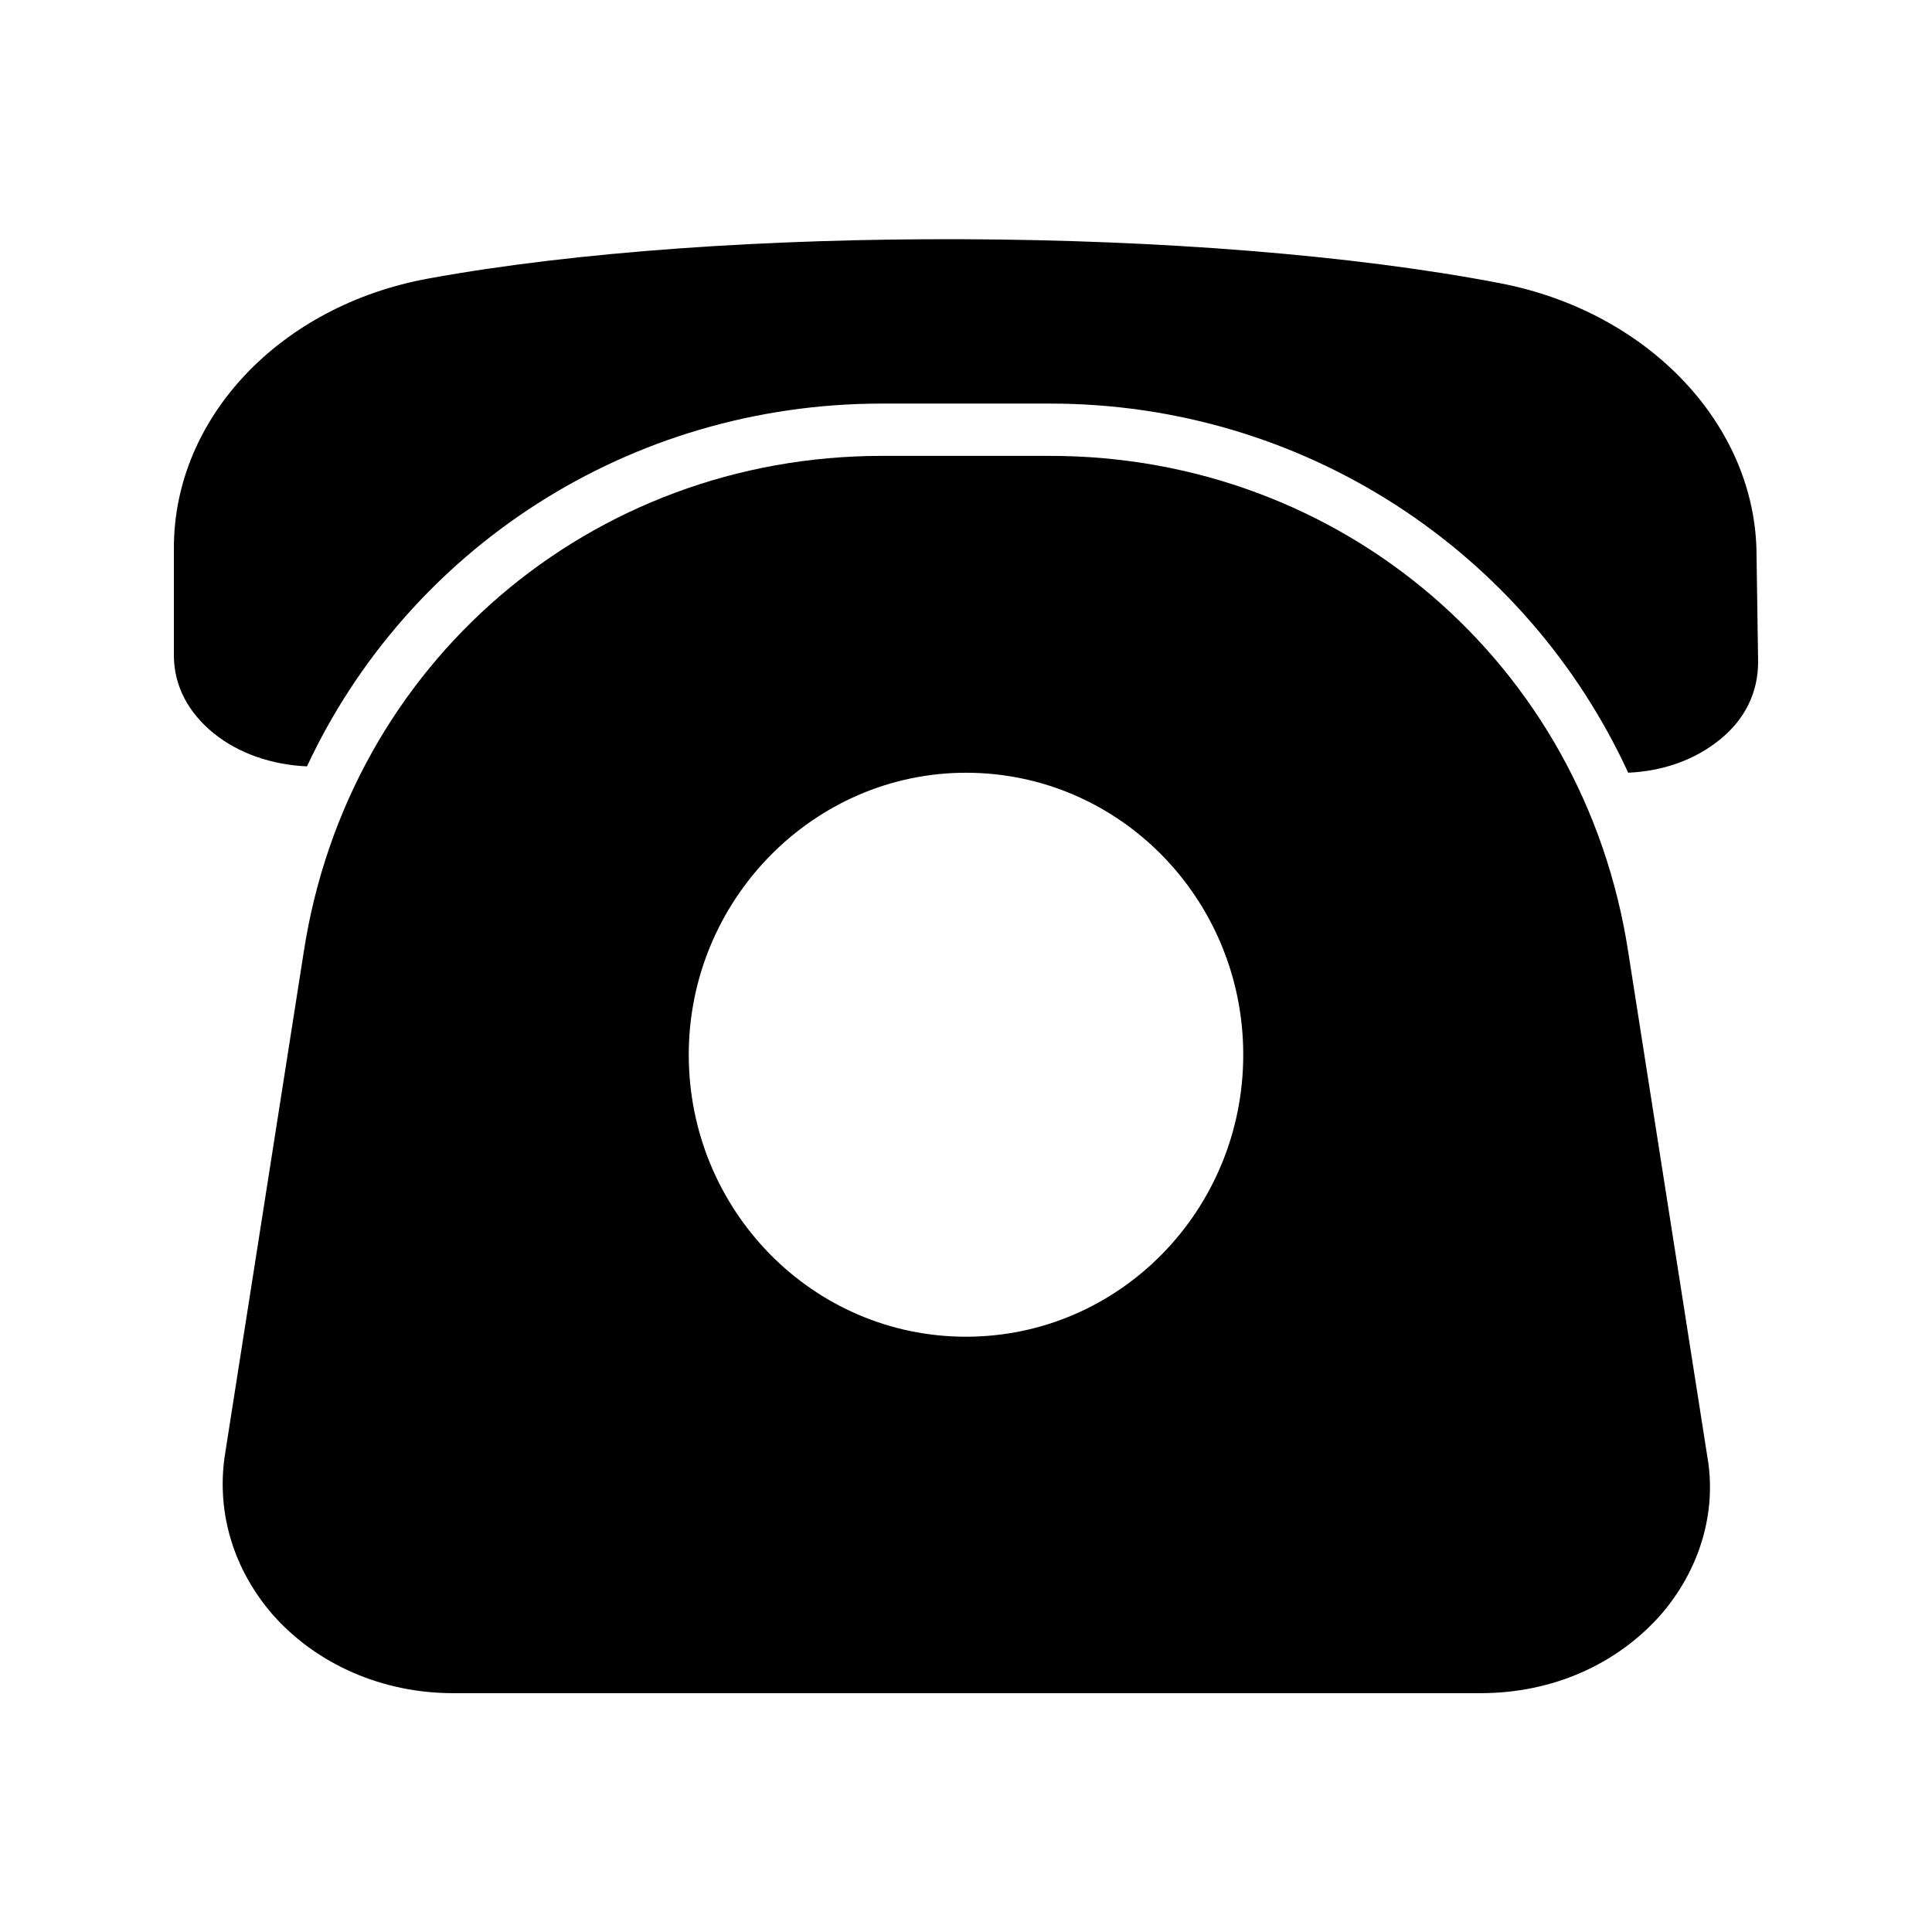
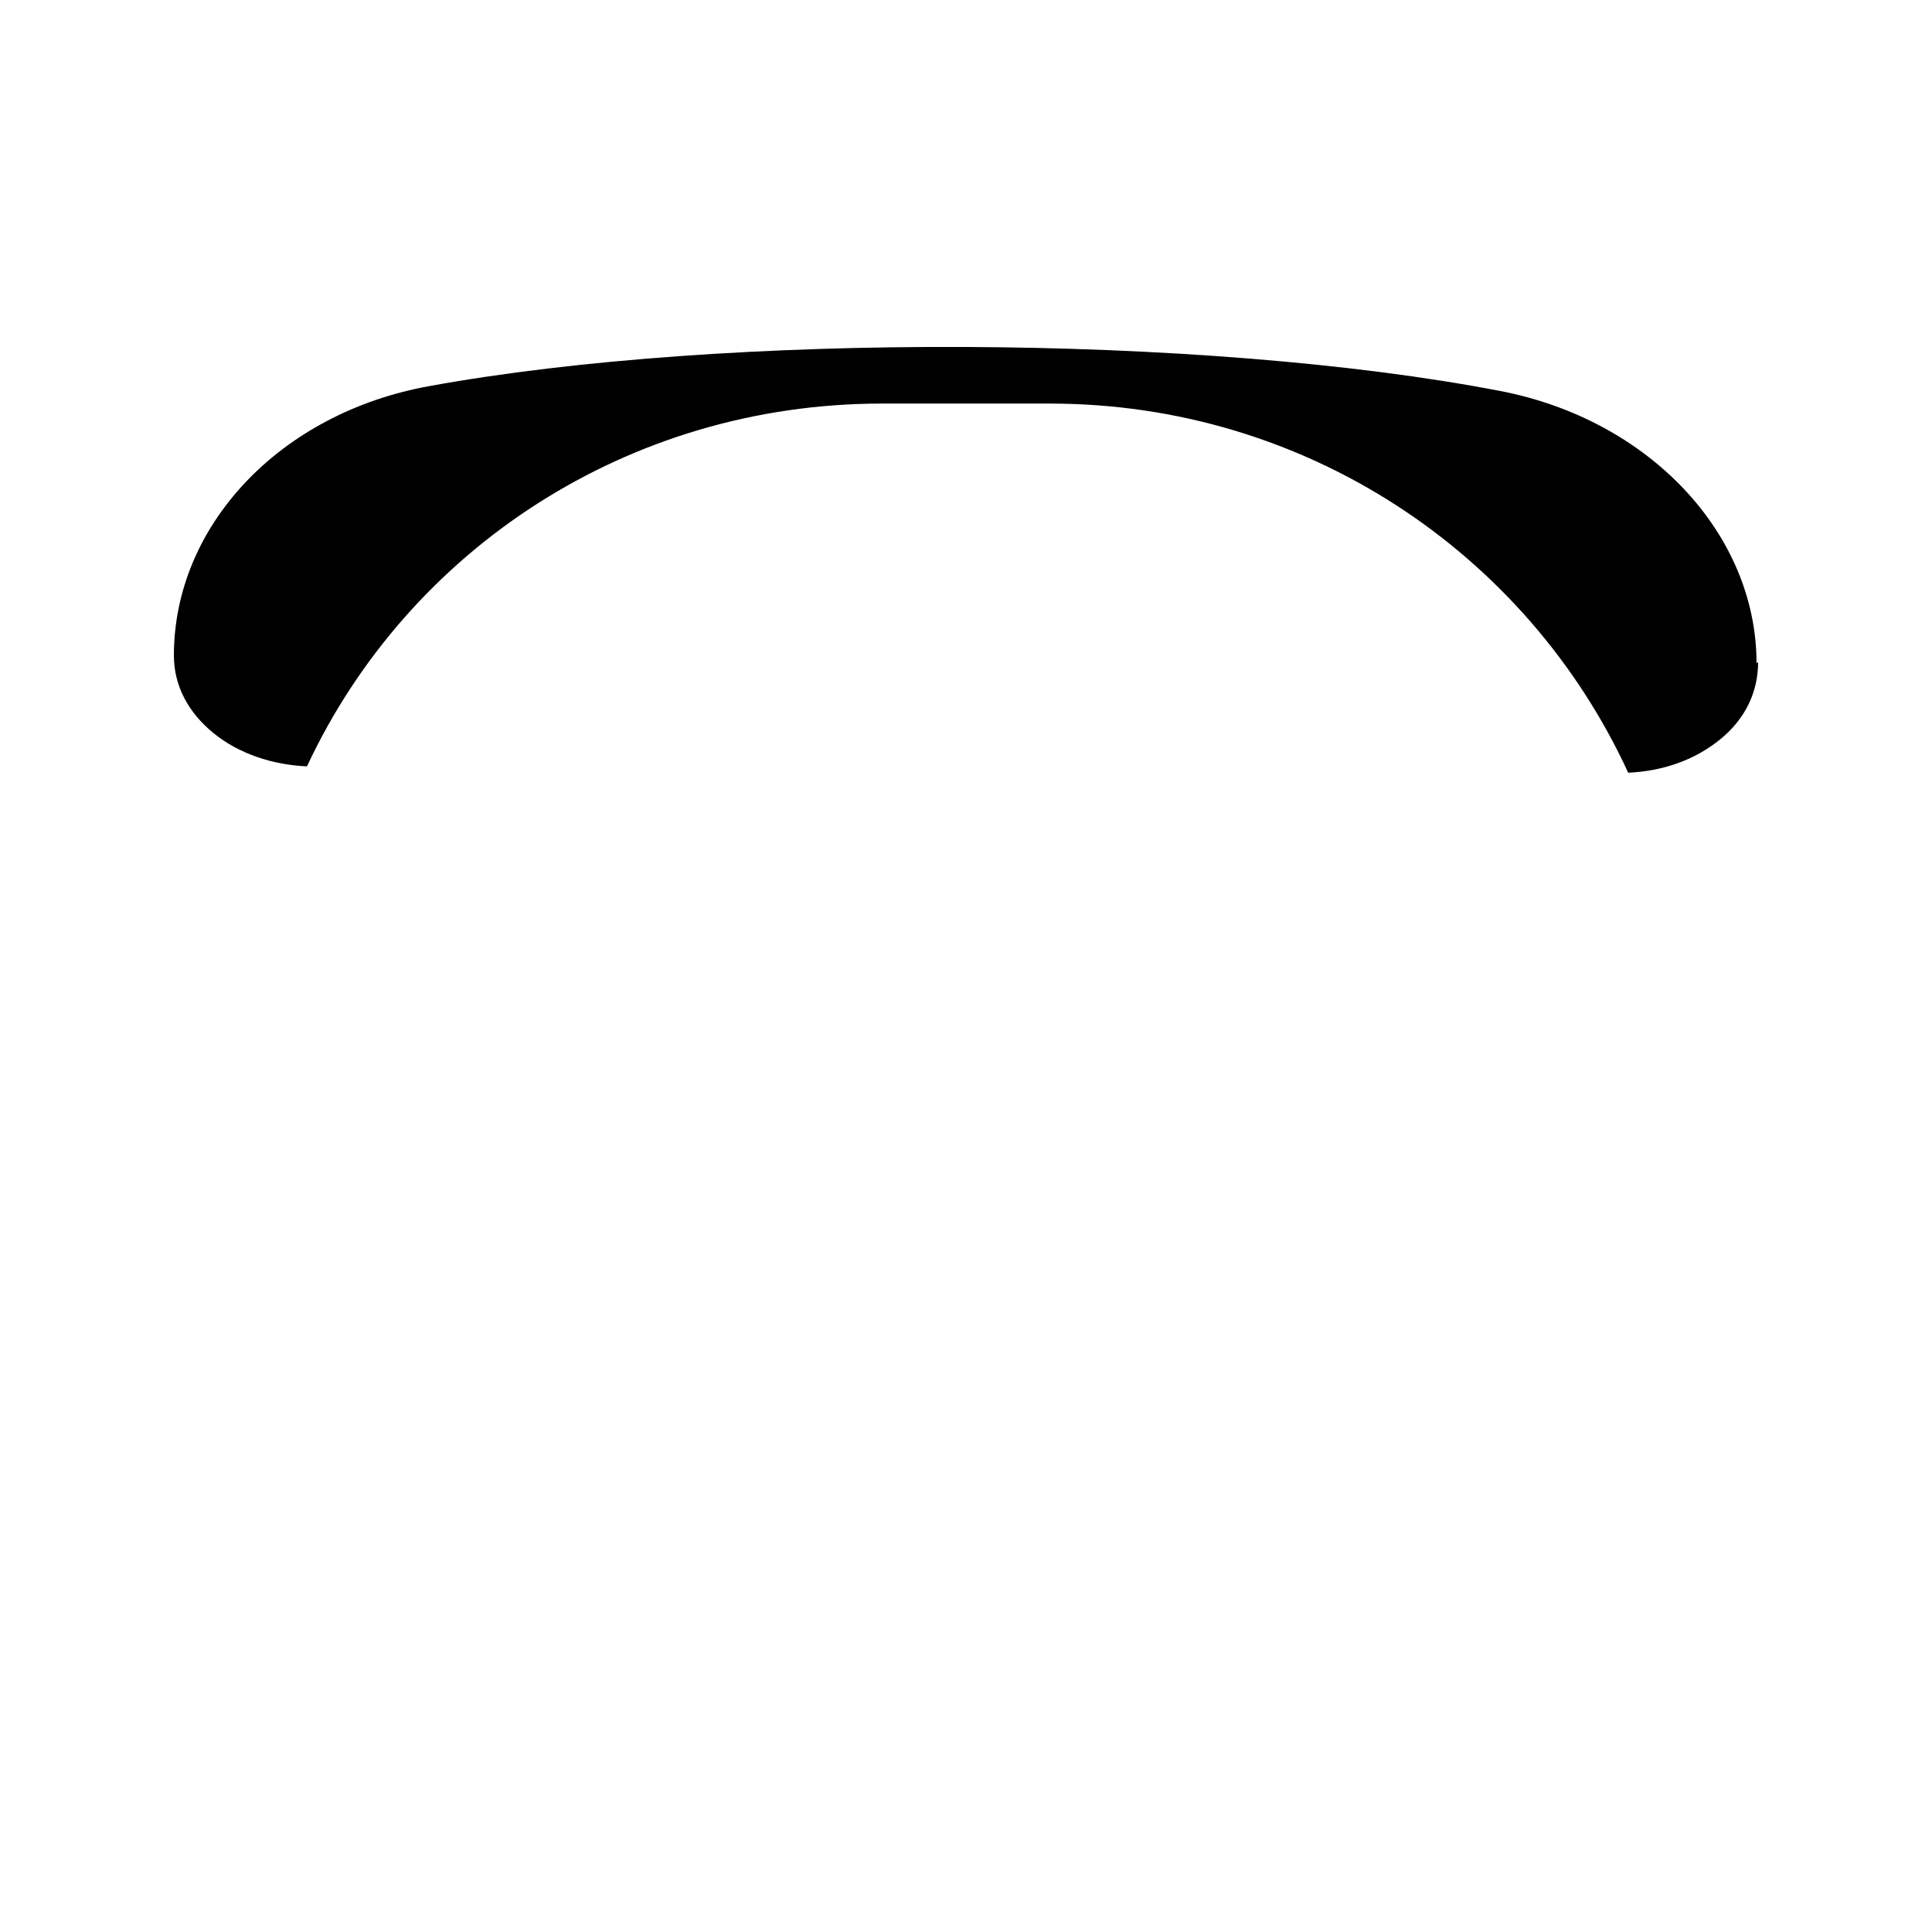
<svg xmlns="http://www.w3.org/2000/svg" fill="#000000" width="800px" height="800px" version="1.1" viewBox="144 144 512 512">
  <g>
-     <path d="m596.48 530.15-20.992-133.93c-11.754-76.41-75.992-131.41-153.24-131.41h-44.504c-77.25 0-141.49 55-153.24 131.41l-20.992 133.93c-2.098 15.113 2.519 29.809 12.594 41.562 11.754 13.434 29.391 20.992 47.863 20.992h272.48c18.895 0 36.105-7.559 47.863-20.992 10.078-11.754 14.695-26.867 12.176-41.562zm-196.48-31.906c-40.723 0-73.473-33.586-73.473-74.73s33.168-74.73 73.473-74.73c40.723 0 73.473 33.586 73.473 74.73 0 41.141-32.75 74.73-73.473 74.73z" />
-     <path d="m609.92 319.39c0 7.977-3.359 15.113-10.078 20.57-6.719 5.457-15.113 8.398-24.352 8.816-26.871-58.359-85.648-97.824-153.24-97.824h-44.5c-67.176 0-125.53 38.625-152.4 96.145-9.238-0.418-18.055-3.359-24.77-8.816-6.719-5.457-10.496-12.594-10.496-20.57v-28.551c0-34.426 28.129-64.234 67.594-71.371 78.09-14.273 205.3-13.855 283.81 1.258 39.465 7.559 68.016 37.785 68.016 72.211z" />
+     <path d="m609.92 319.39c0 7.977-3.359 15.113-10.078 20.57-6.719 5.457-15.113 8.398-24.352 8.816-26.871-58.359-85.648-97.824-153.24-97.824h-44.5c-67.176 0-125.53 38.625-152.4 96.145-9.238-0.418-18.055-3.359-24.77-8.816-6.719-5.457-10.496-12.594-10.496-20.57c0-34.426 28.129-64.234 67.594-71.371 78.09-14.273 205.3-13.855 283.81 1.258 39.465 7.559 68.016 37.785 68.016 72.211z" />
  </g>
</svg>